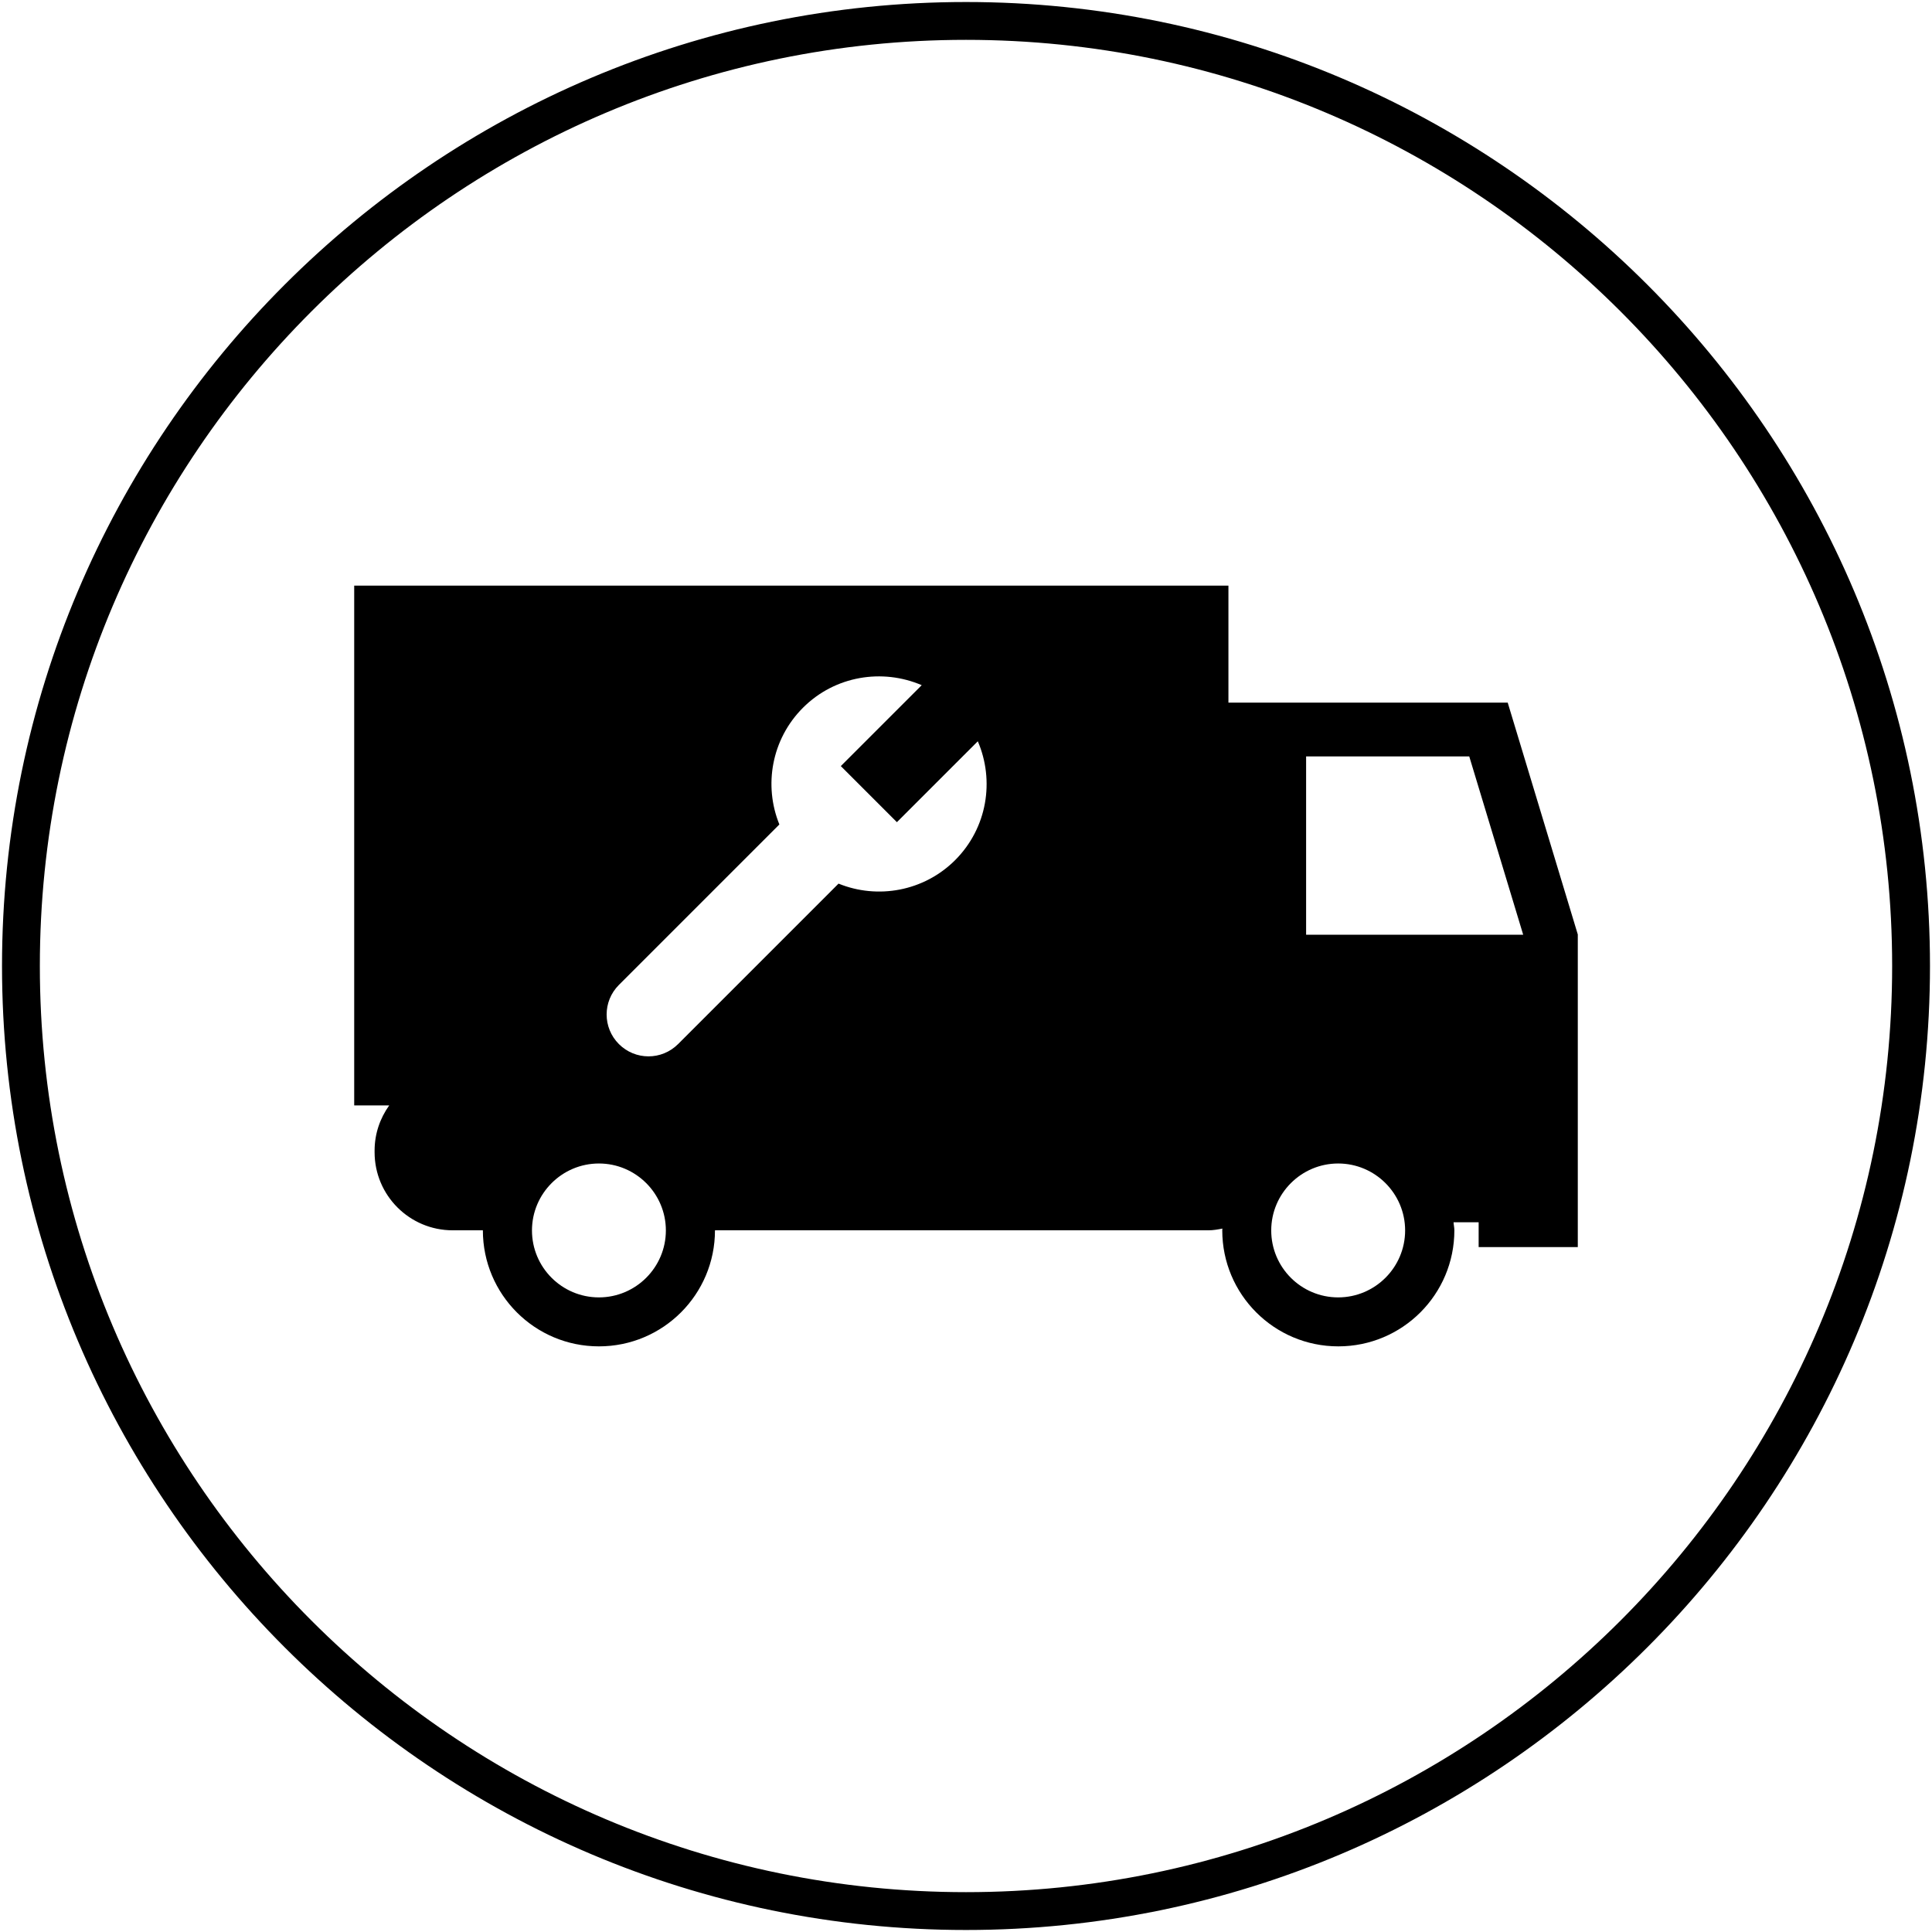
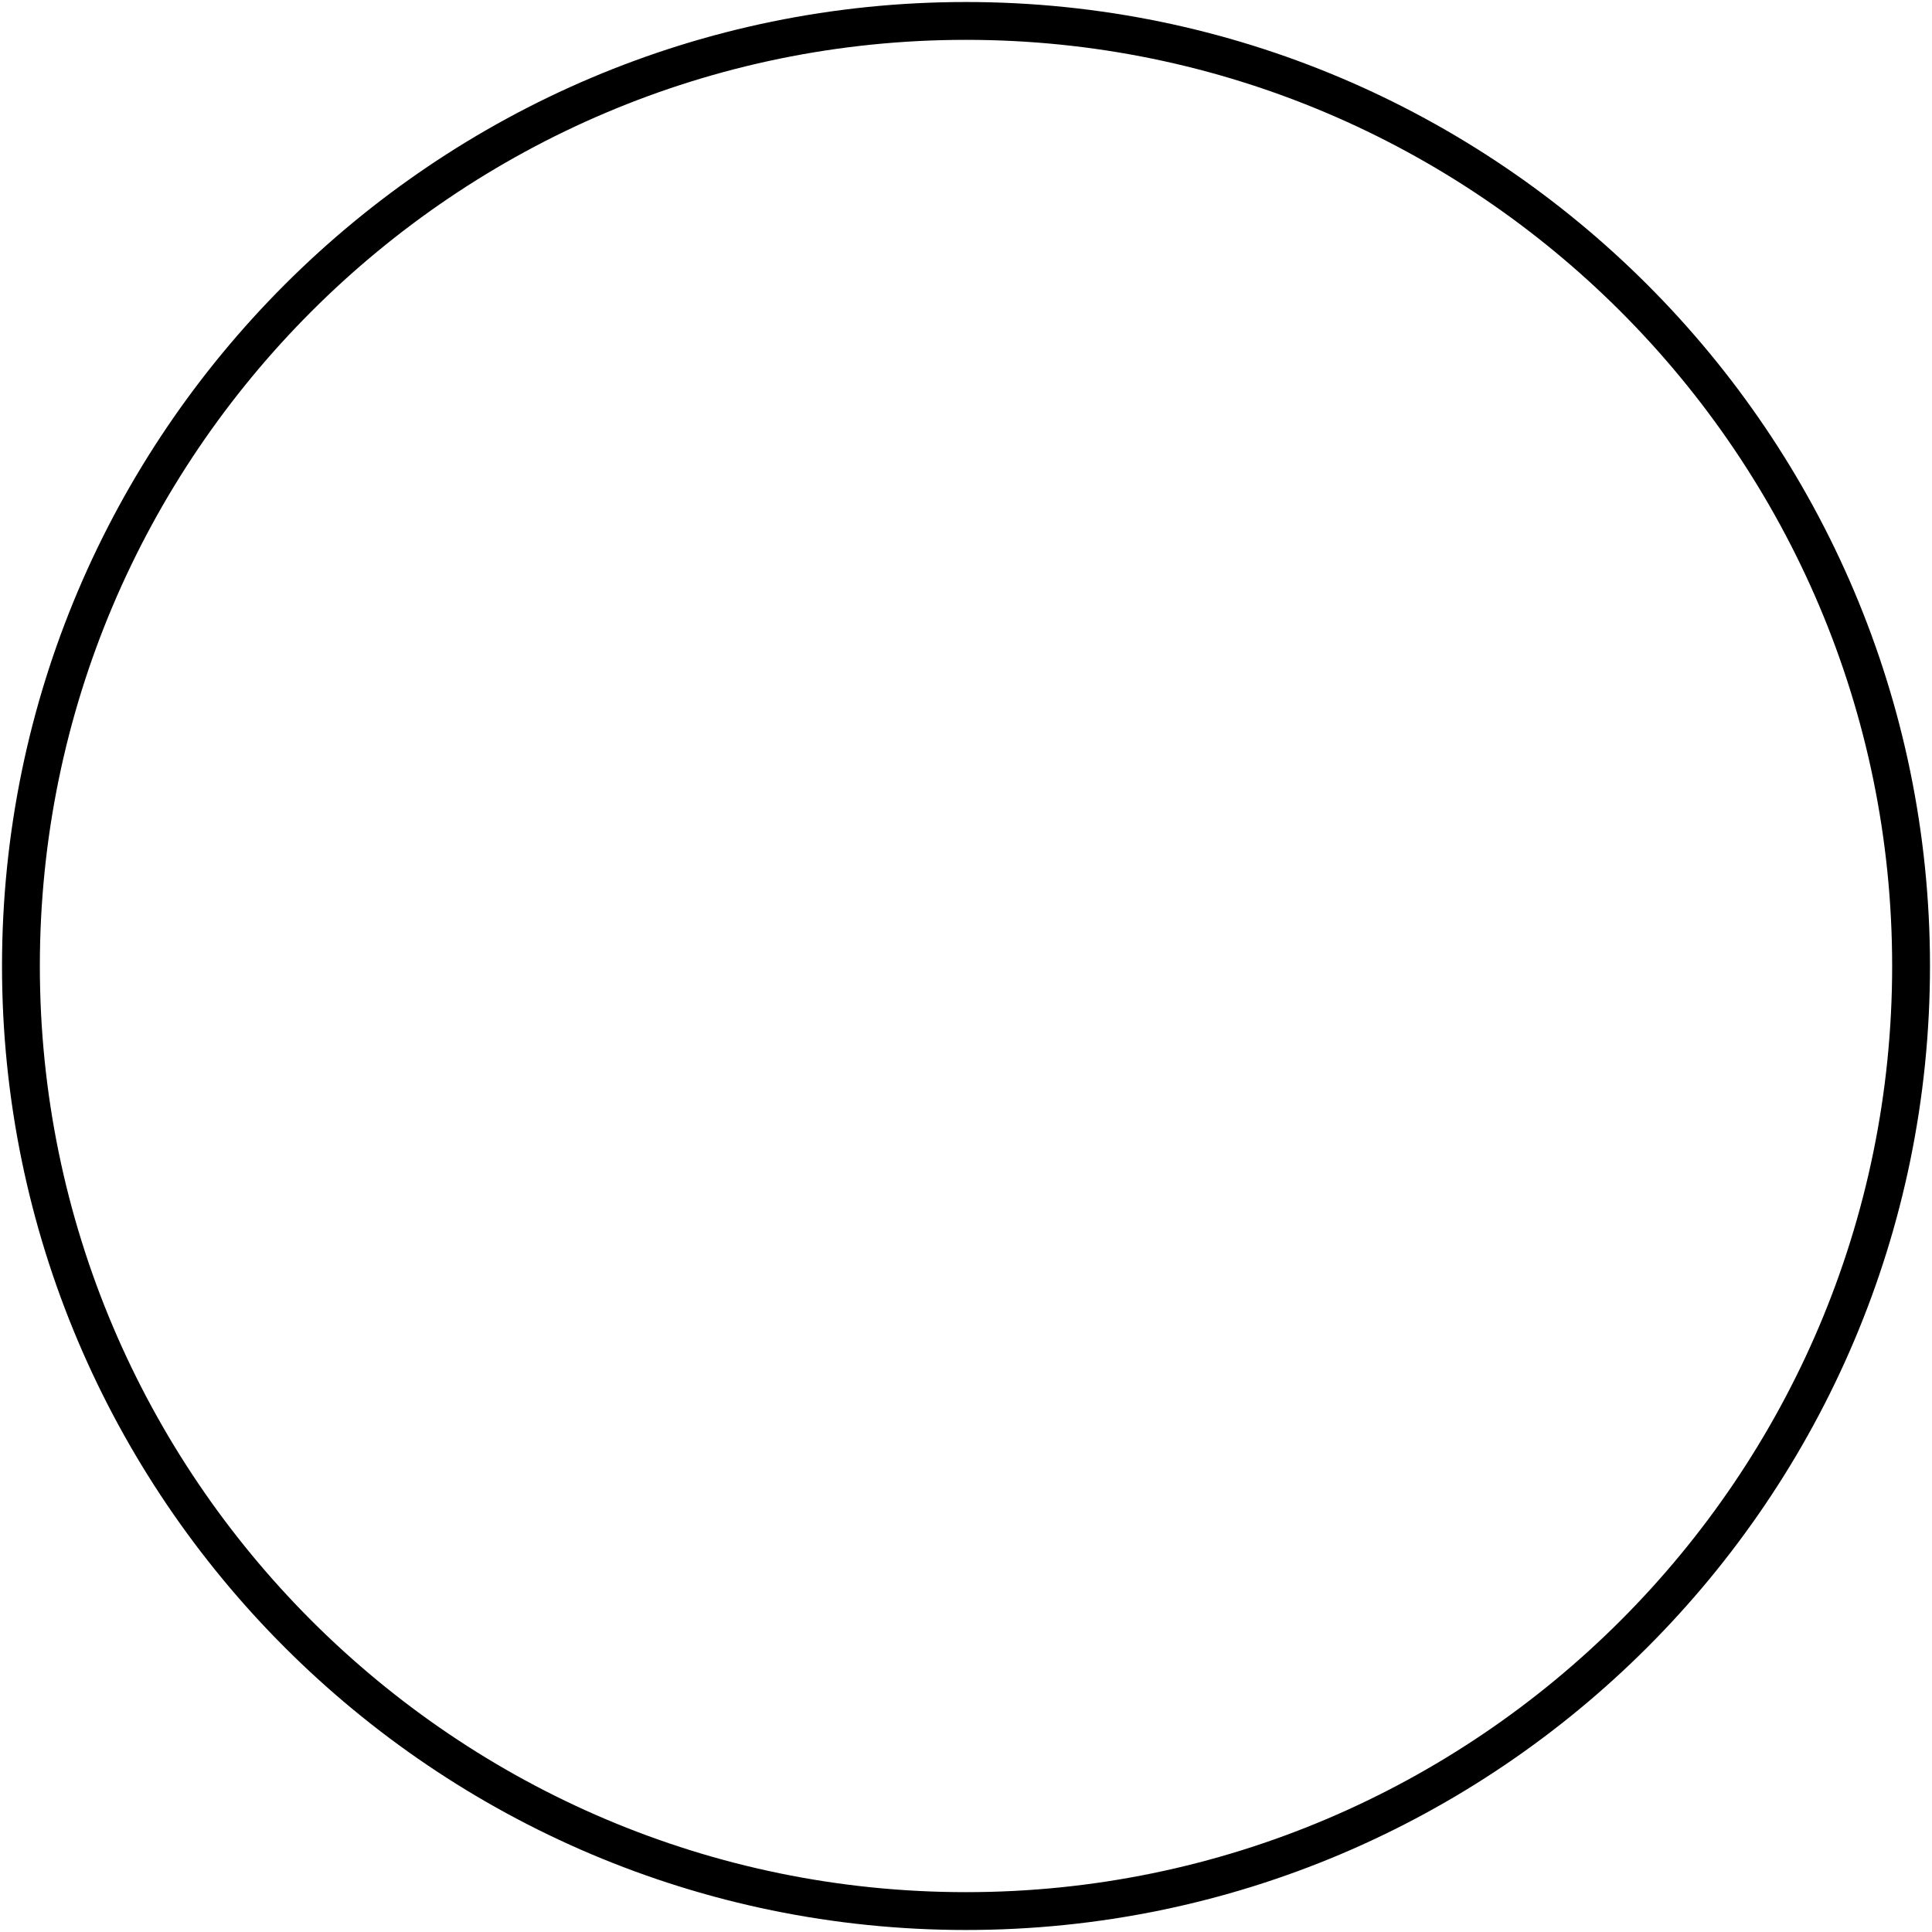
<svg xmlns="http://www.w3.org/2000/svg" id="services" viewBox="0 0 144 144">
  <path d="M72,2.97C33.94,2.97,2.97,33.94,2.97,72s30.97,69.03,69.03,69.03,69.03-30.97,69.03-69.03S110.06,2.97,72,2.97h0Zm0,140.88C32.38,143.85,.15,111.62,.15,72S32.38,.15,72,.15s71.85,32.23,71.85,71.85-32.23,71.85-71.85,71.85h0Z" />
-   <path d="M112.37,52.37h-20.81v-8.72H26.4v38.74h2.61c-.68,.95-1.09,2.11-1.09,3.37v.12c0,3.22,2.61,5.82,5.82,5.82h2.25c0,4.78,3.87,8.65,8.65,8.65s8.65-3.87,8.65-8.65h36.77c.36,0,.71-.06,1.05-.13,0,.04-.01,.08-.01,.13,0,4.78,3.87,8.65,8.65,8.65s8.65-3.87,8.65-8.65c0-.2-.05-.4-.06-.6h1.87v1.85h7.39v-23.3l-5.23-17.3ZM44.64,96.7c-2.76,0-4.99-2.24-4.99-4.99s2.24-4.99,4.99-4.99,4.99,2.24,4.99,4.99-2.24,4.99-4.99,4.99Zm26.56-32.6c-2.35,2.35-5.8,2.94-8.7,1.76l-11.96,11.96c-1.22,1.22-3.19,1.22-4.41,0-1.22-1.22-1.22-3.19,0-4.41l11.96-11.96c-1.18-2.9-.59-6.35,1.76-8.7,2.39-2.39,5.92-2.94,8.85-1.68l-6.03,6.03,4.18,4.18,6.03-6.03c1.26,2.93,.71,6.45-1.68,8.85Zm28.54,32.6c-2.76,0-4.99-2.24-4.99-4.99s2.24-4.99,4.99-4.99,4.99,2.24,4.99,4.99-2.24,4.99-4.99,4.99Zm-2.39-27.03v-13.29h12.16l4.02,13.29h-16.18Z" />
</svg>